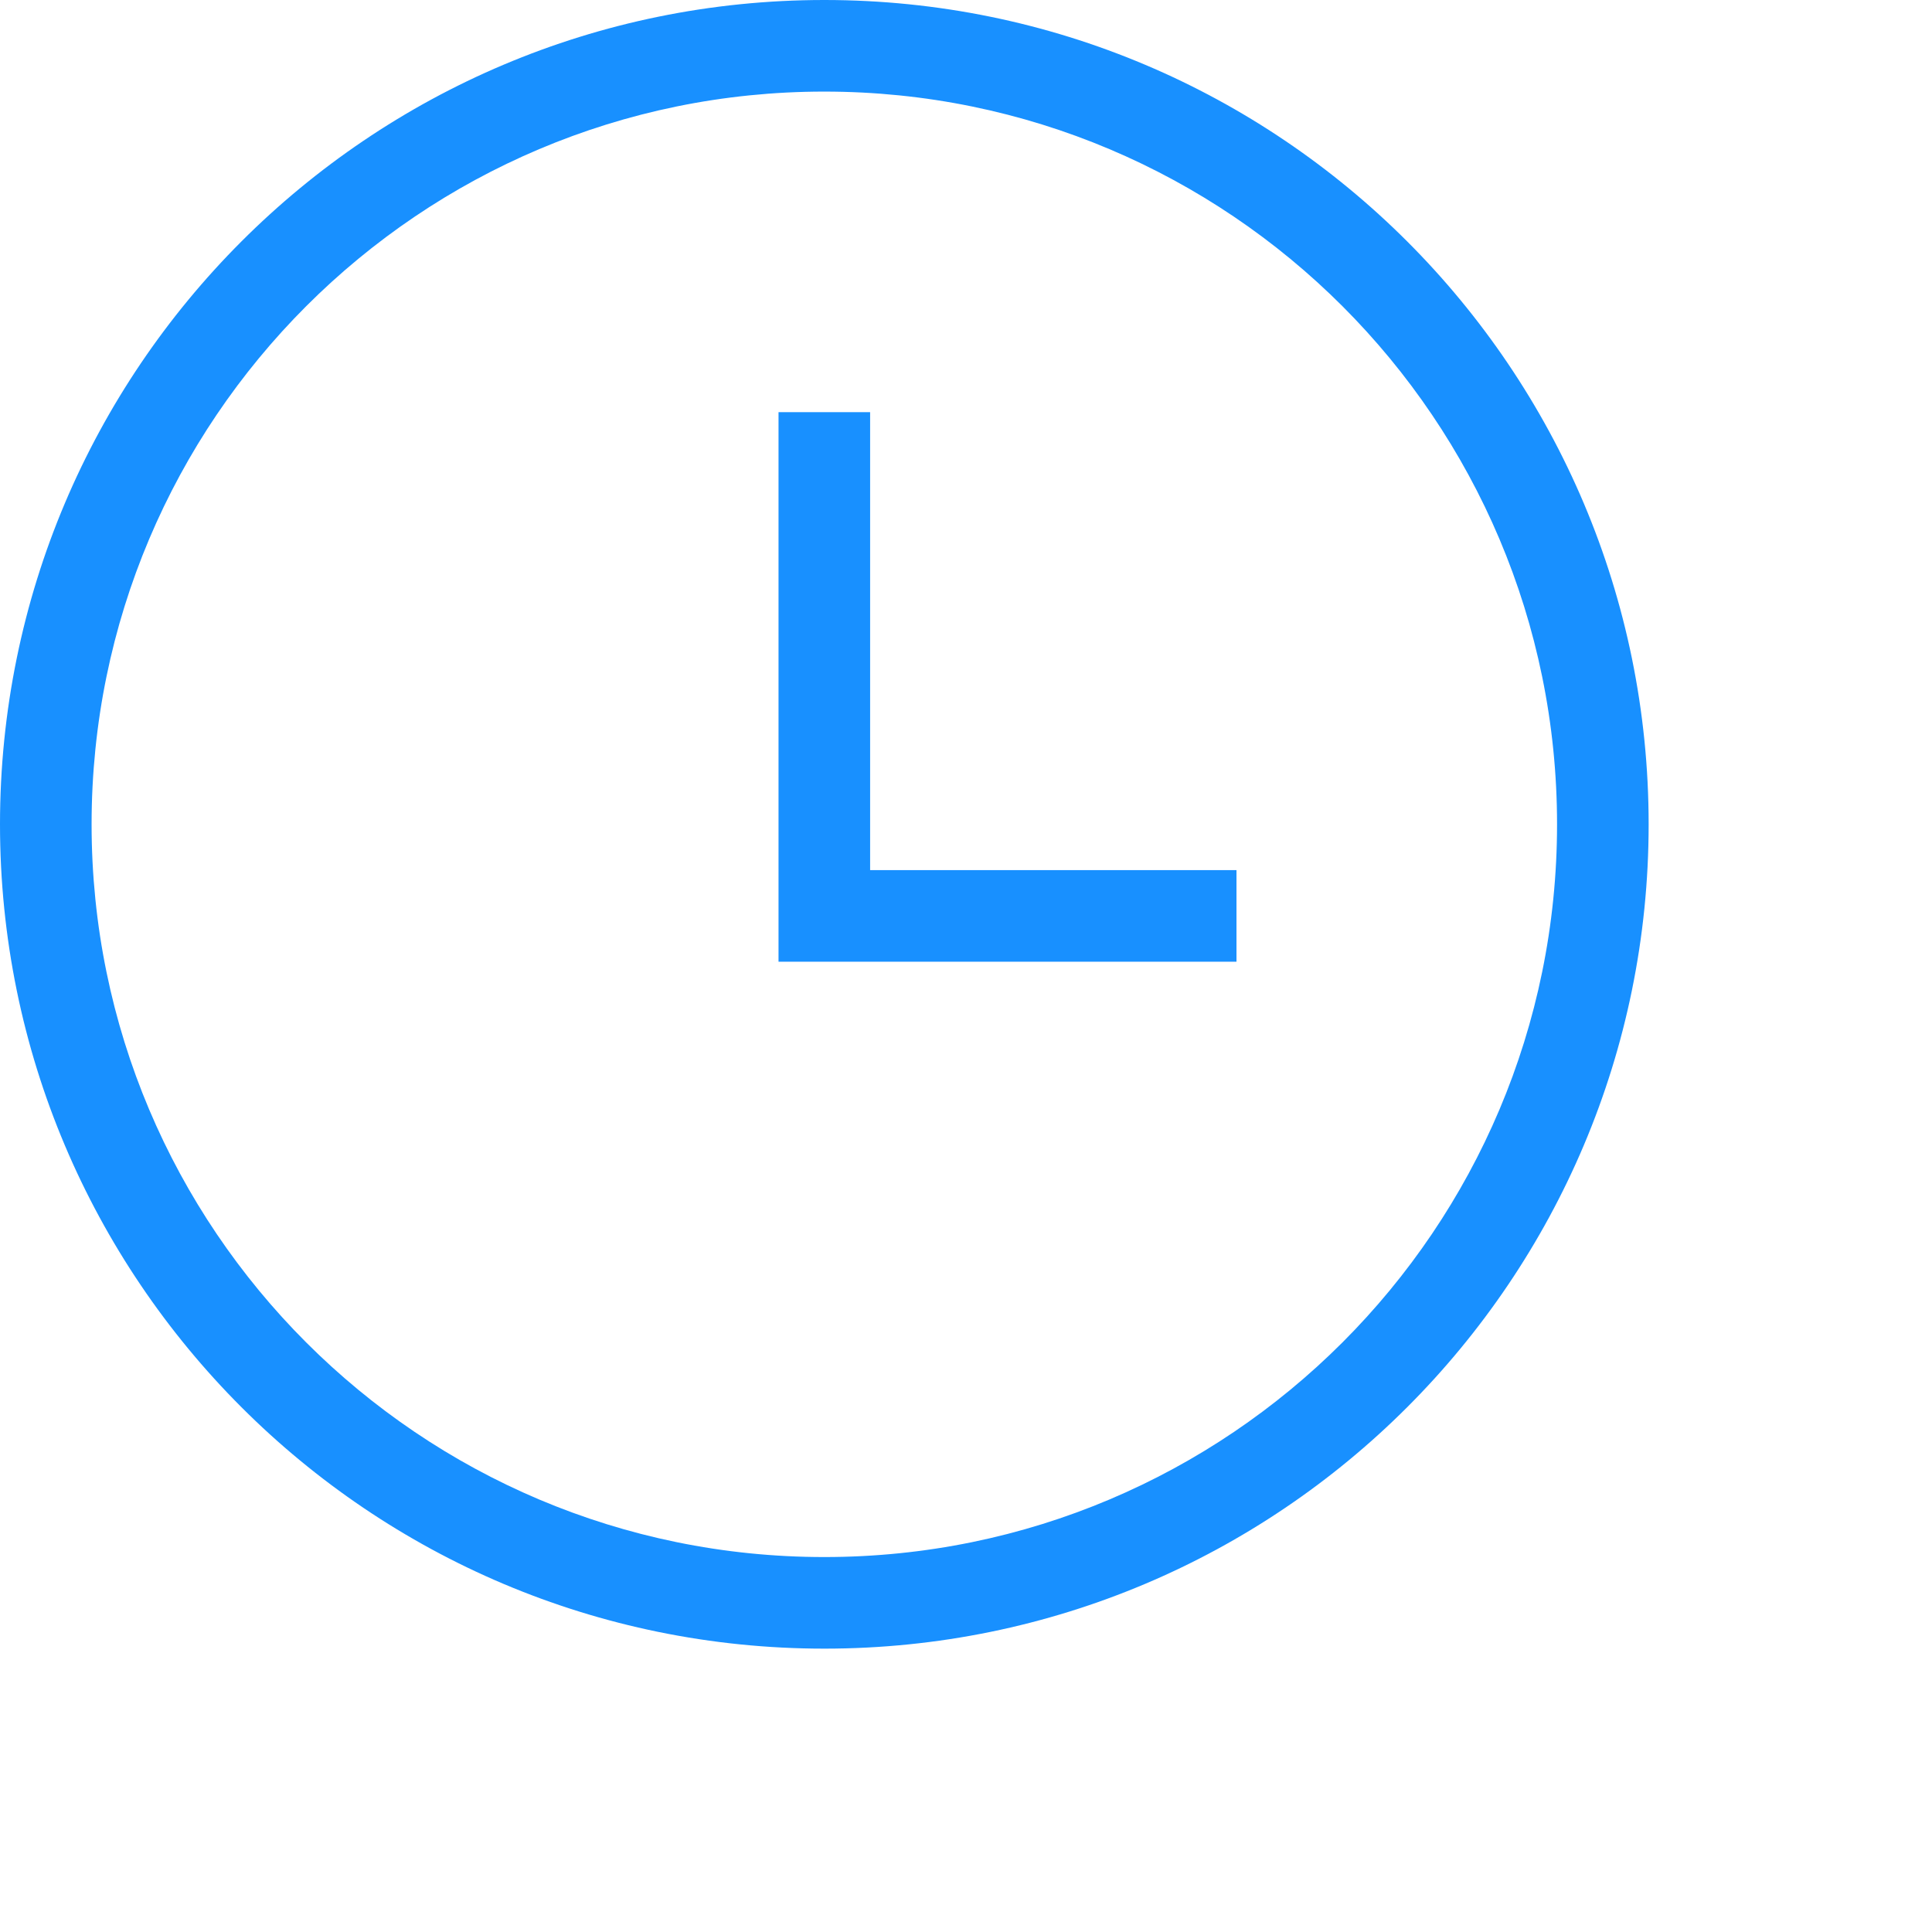
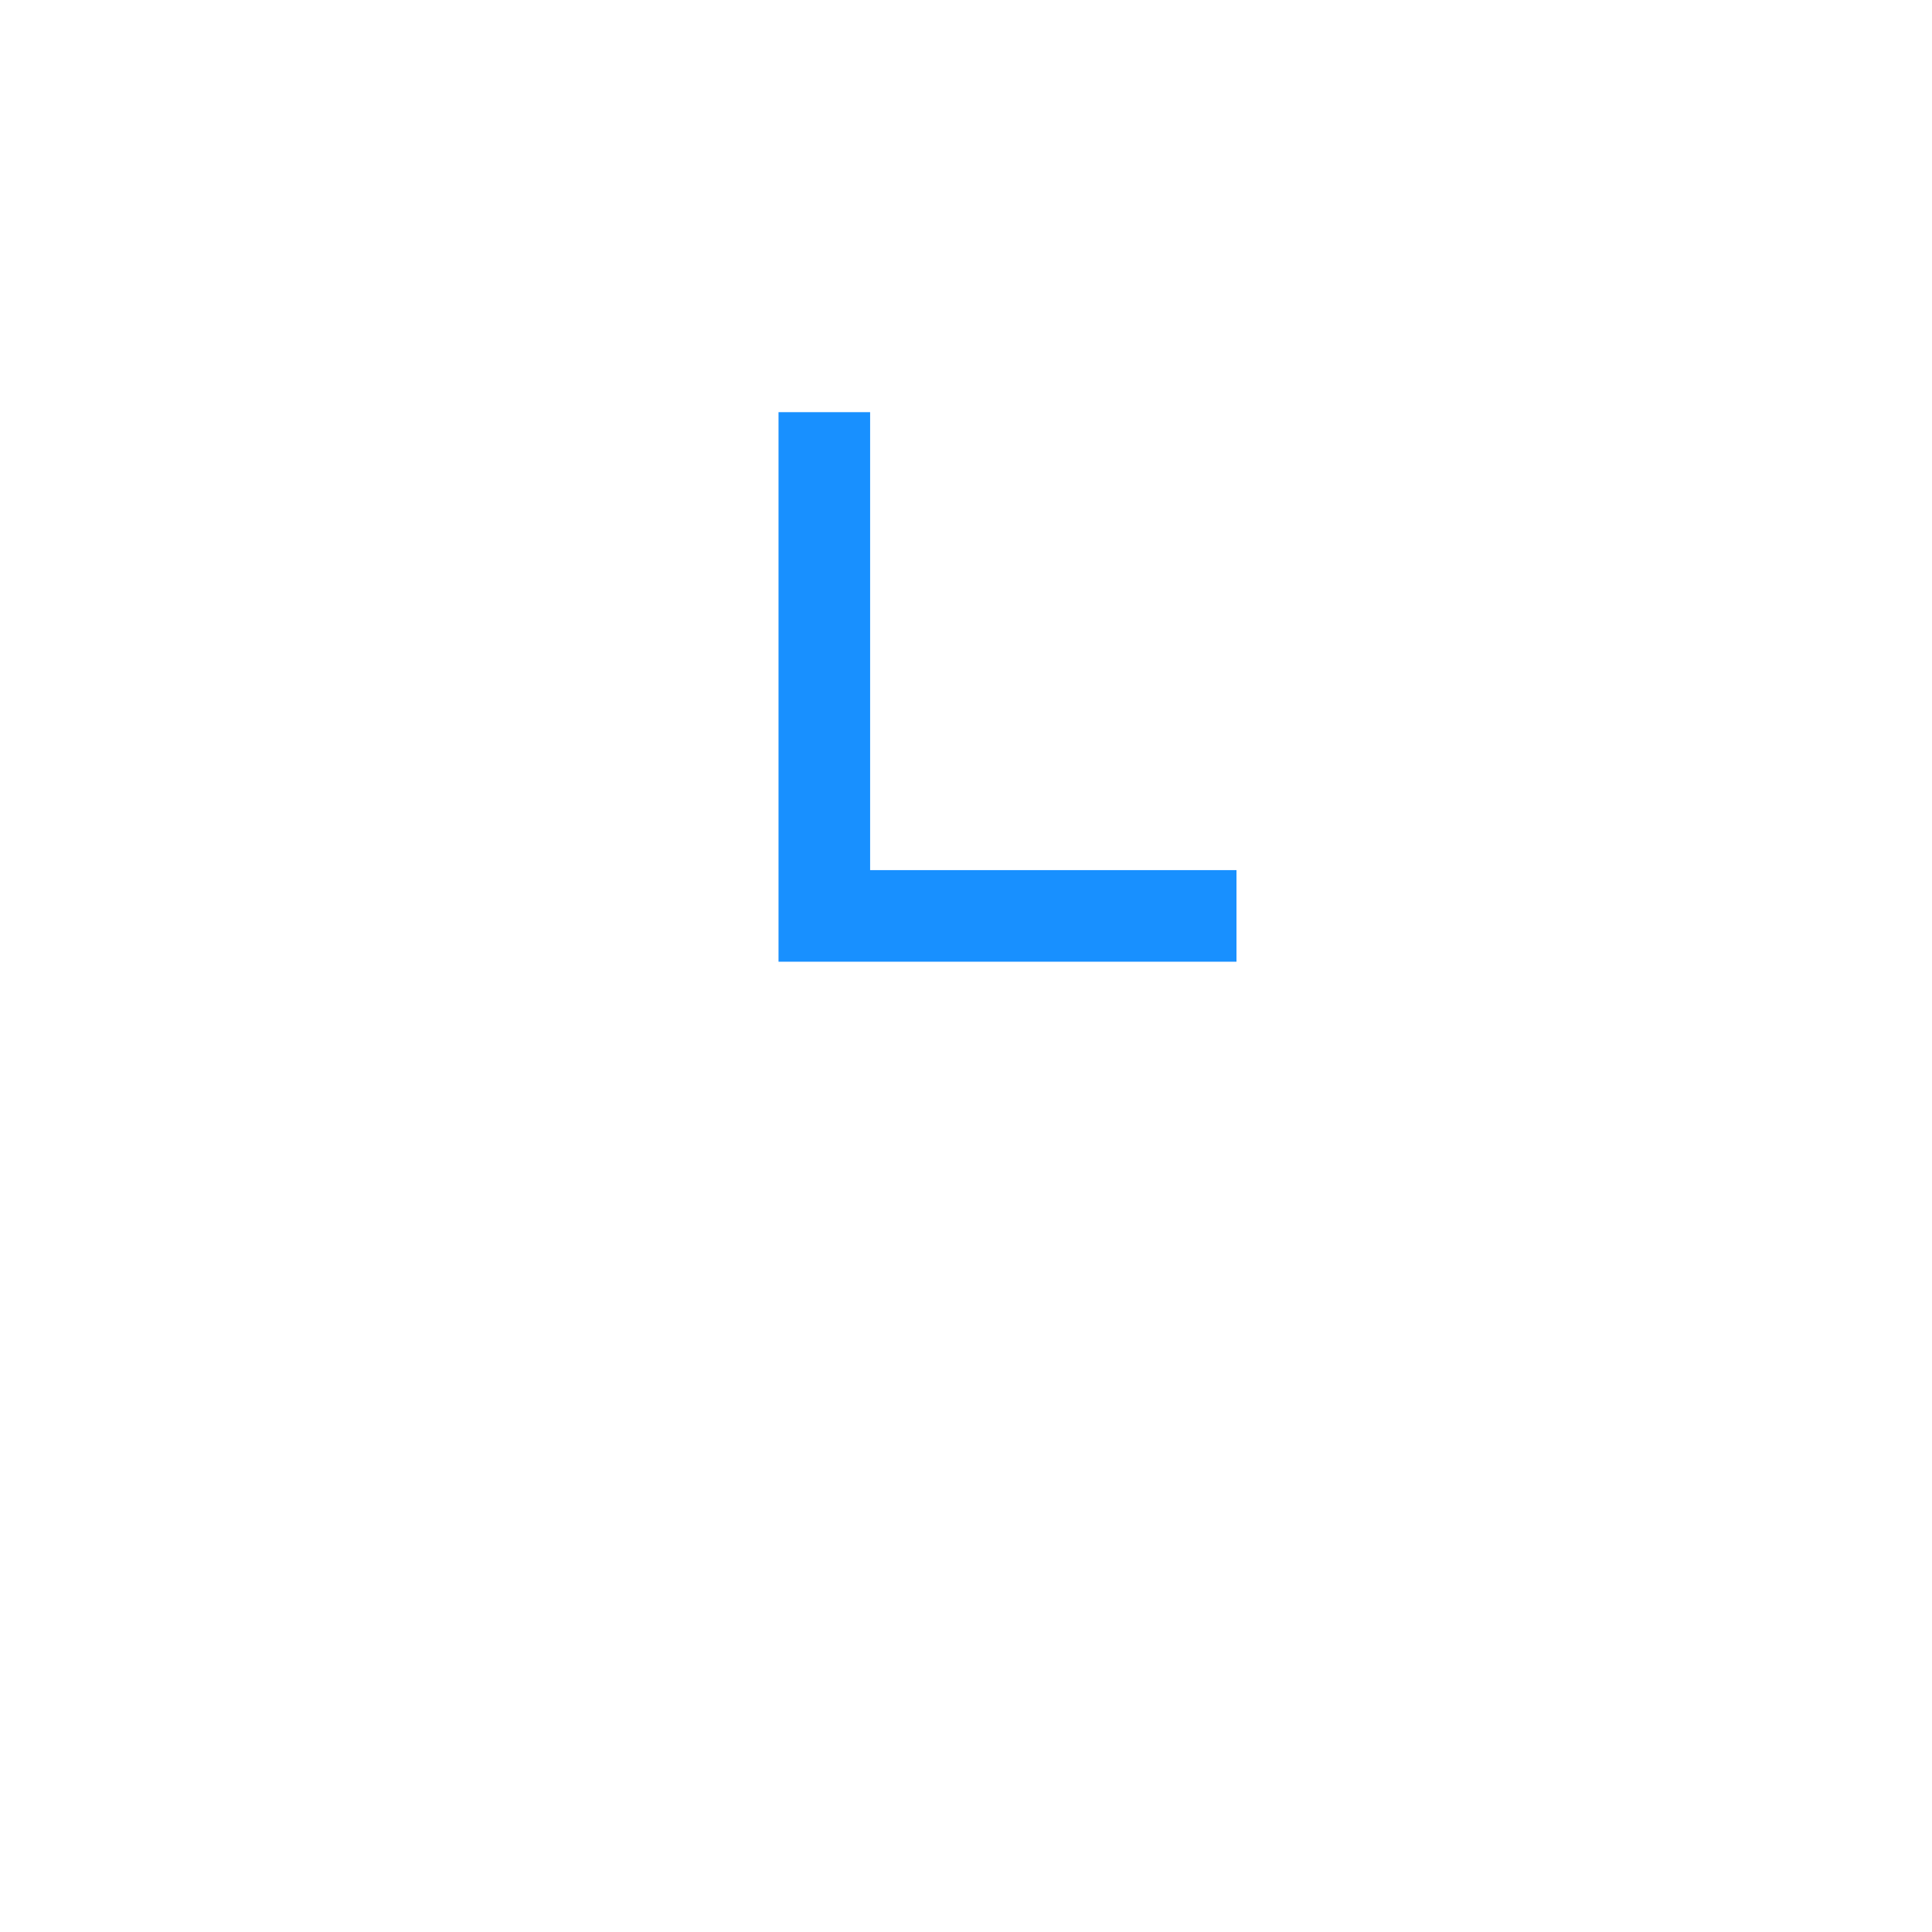
<svg xmlns="http://www.w3.org/2000/svg" t="1677161090220" class="icon" viewBox="0 0 1200 1200" version="1.1" p-id="2954" width="200" height="200">
-   <path d="M512 1024C229.234 1024 0 794.766 0 512S229.234 0 512 0s512 229.234 512 512-229.234 512-512 512z m0-967.111C260.636 56.889 56.889 260.636 56.889 512s203.748 455.111 455.111 455.111 455.111-203.748 455.111-455.111S763.364 56.889 512 56.889z" fill="#1890ff" p-id="2955" />
  <path d="M483.556 540.444h284.444v56.889H483.556zM483.556 256h56.889v284.444h-56.889z" fill="#1890ff" p-id="2956" />
</svg>